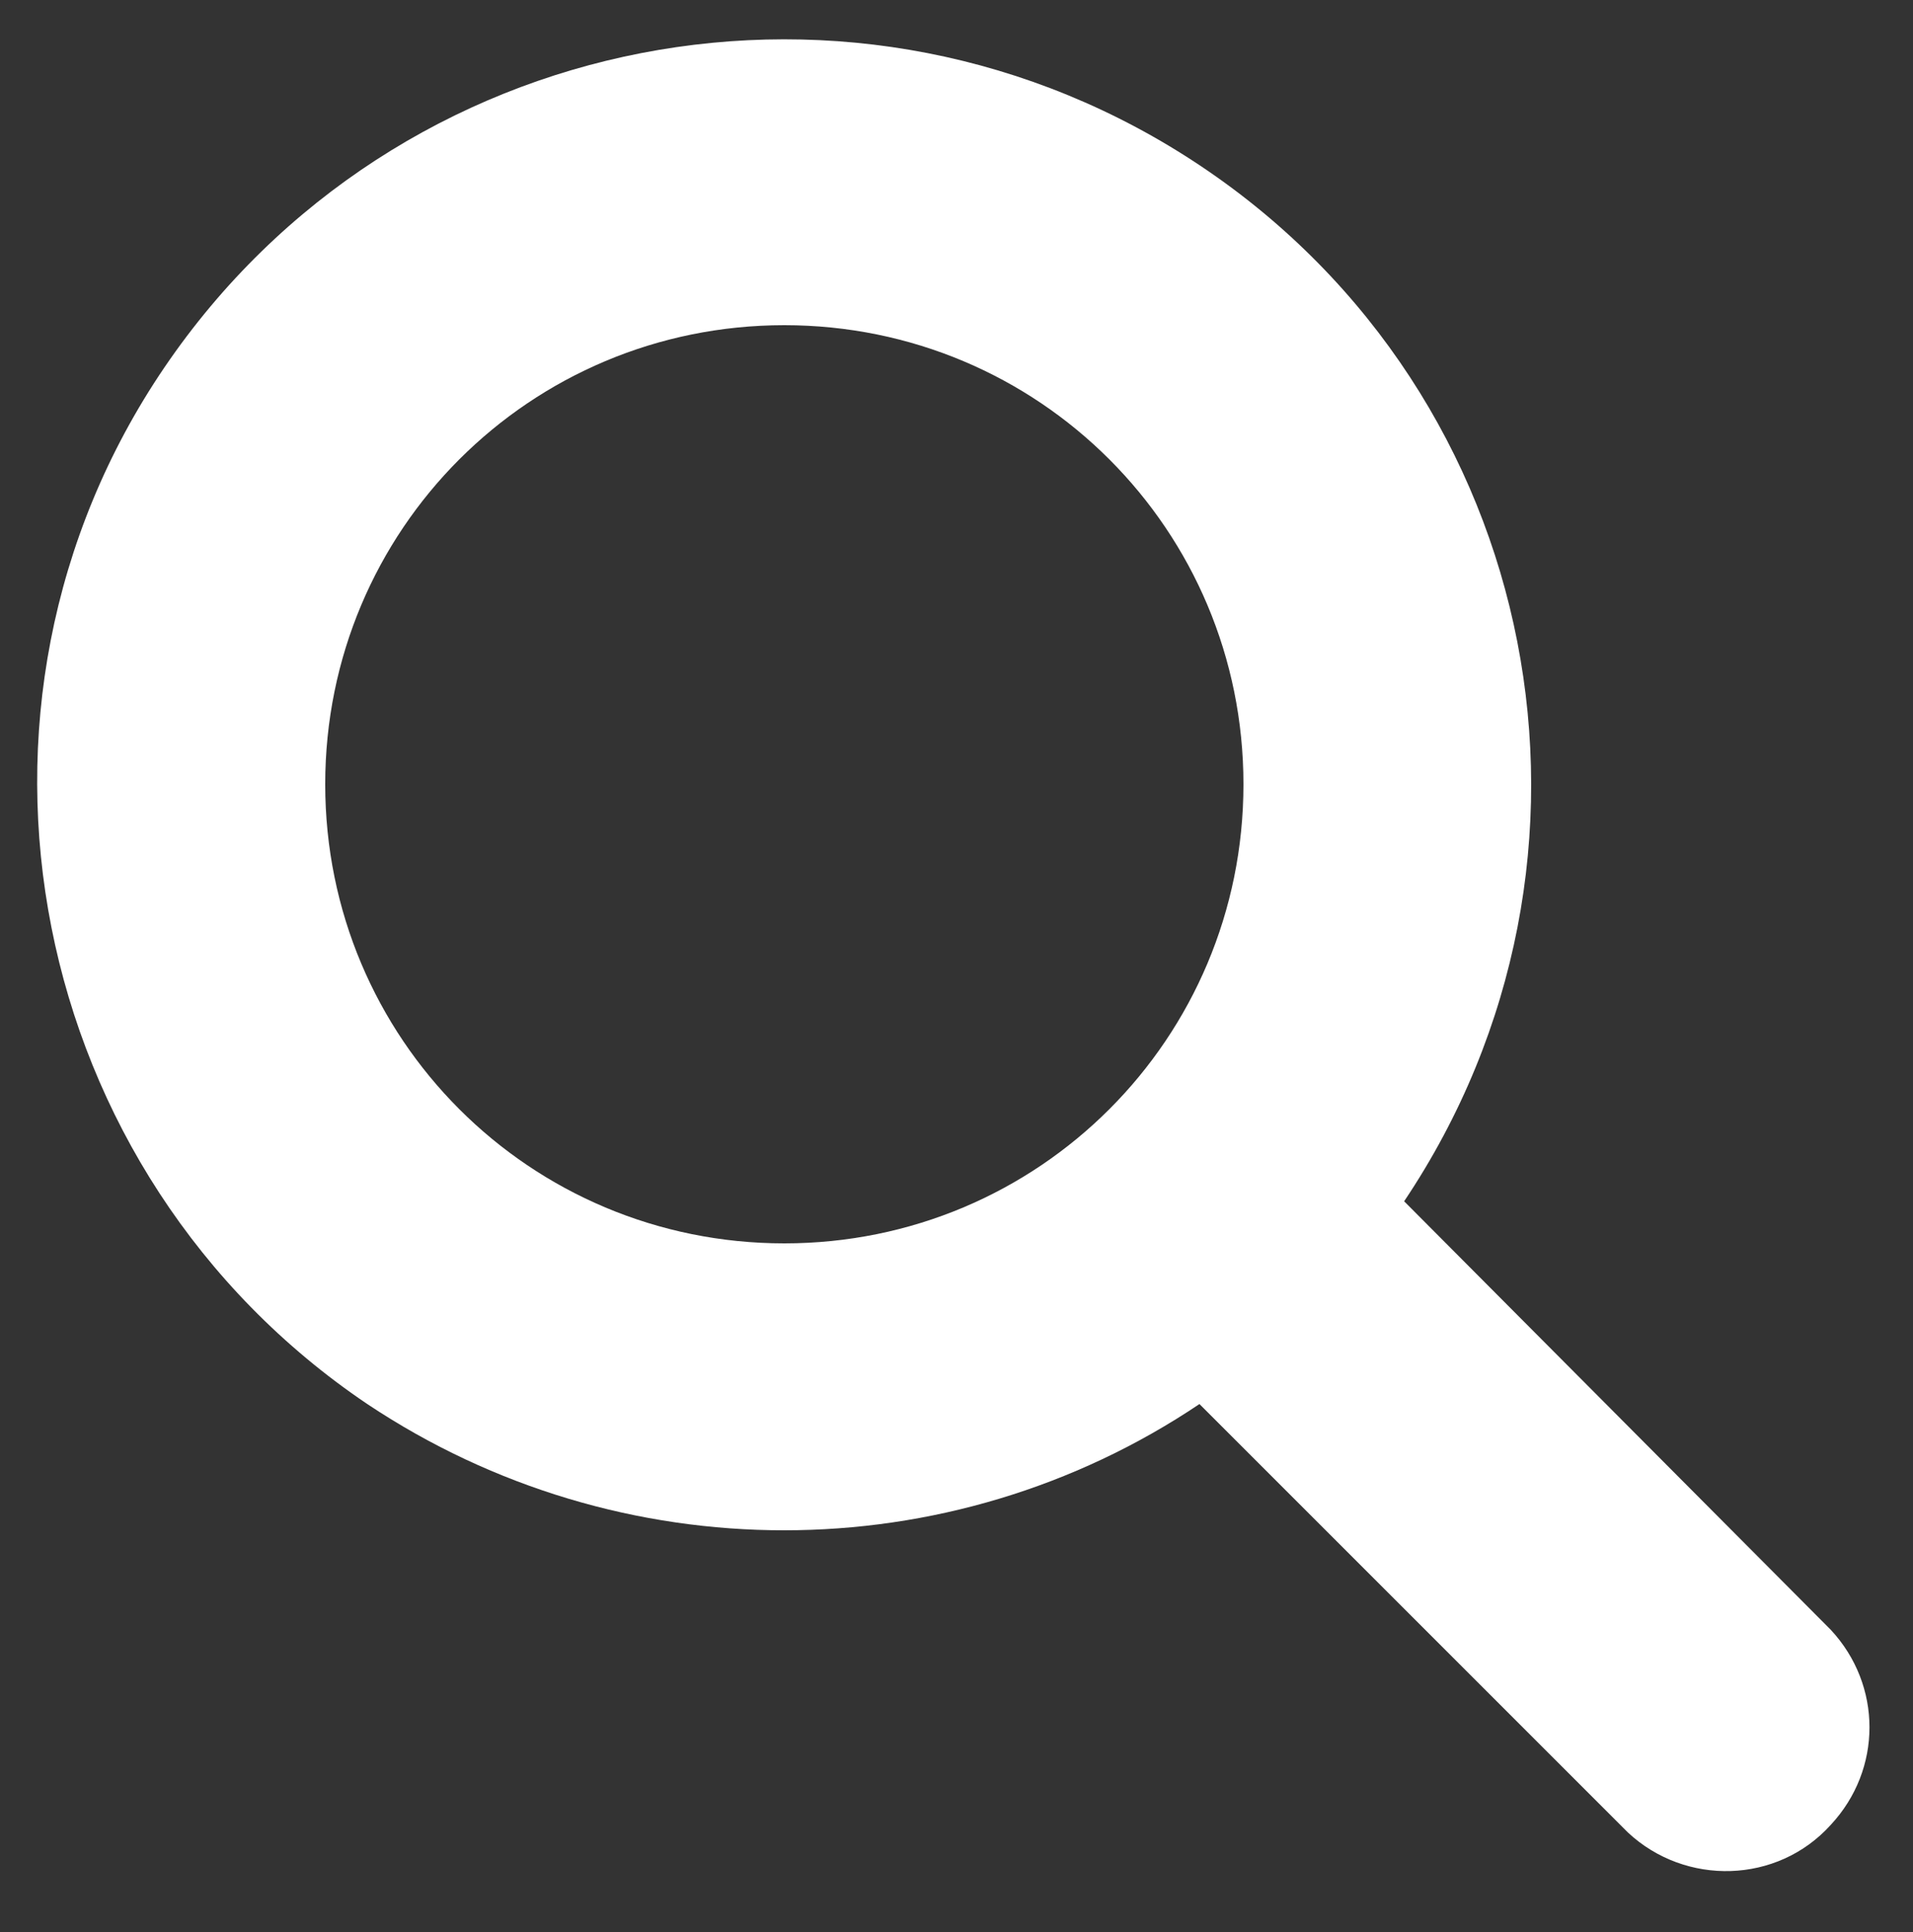
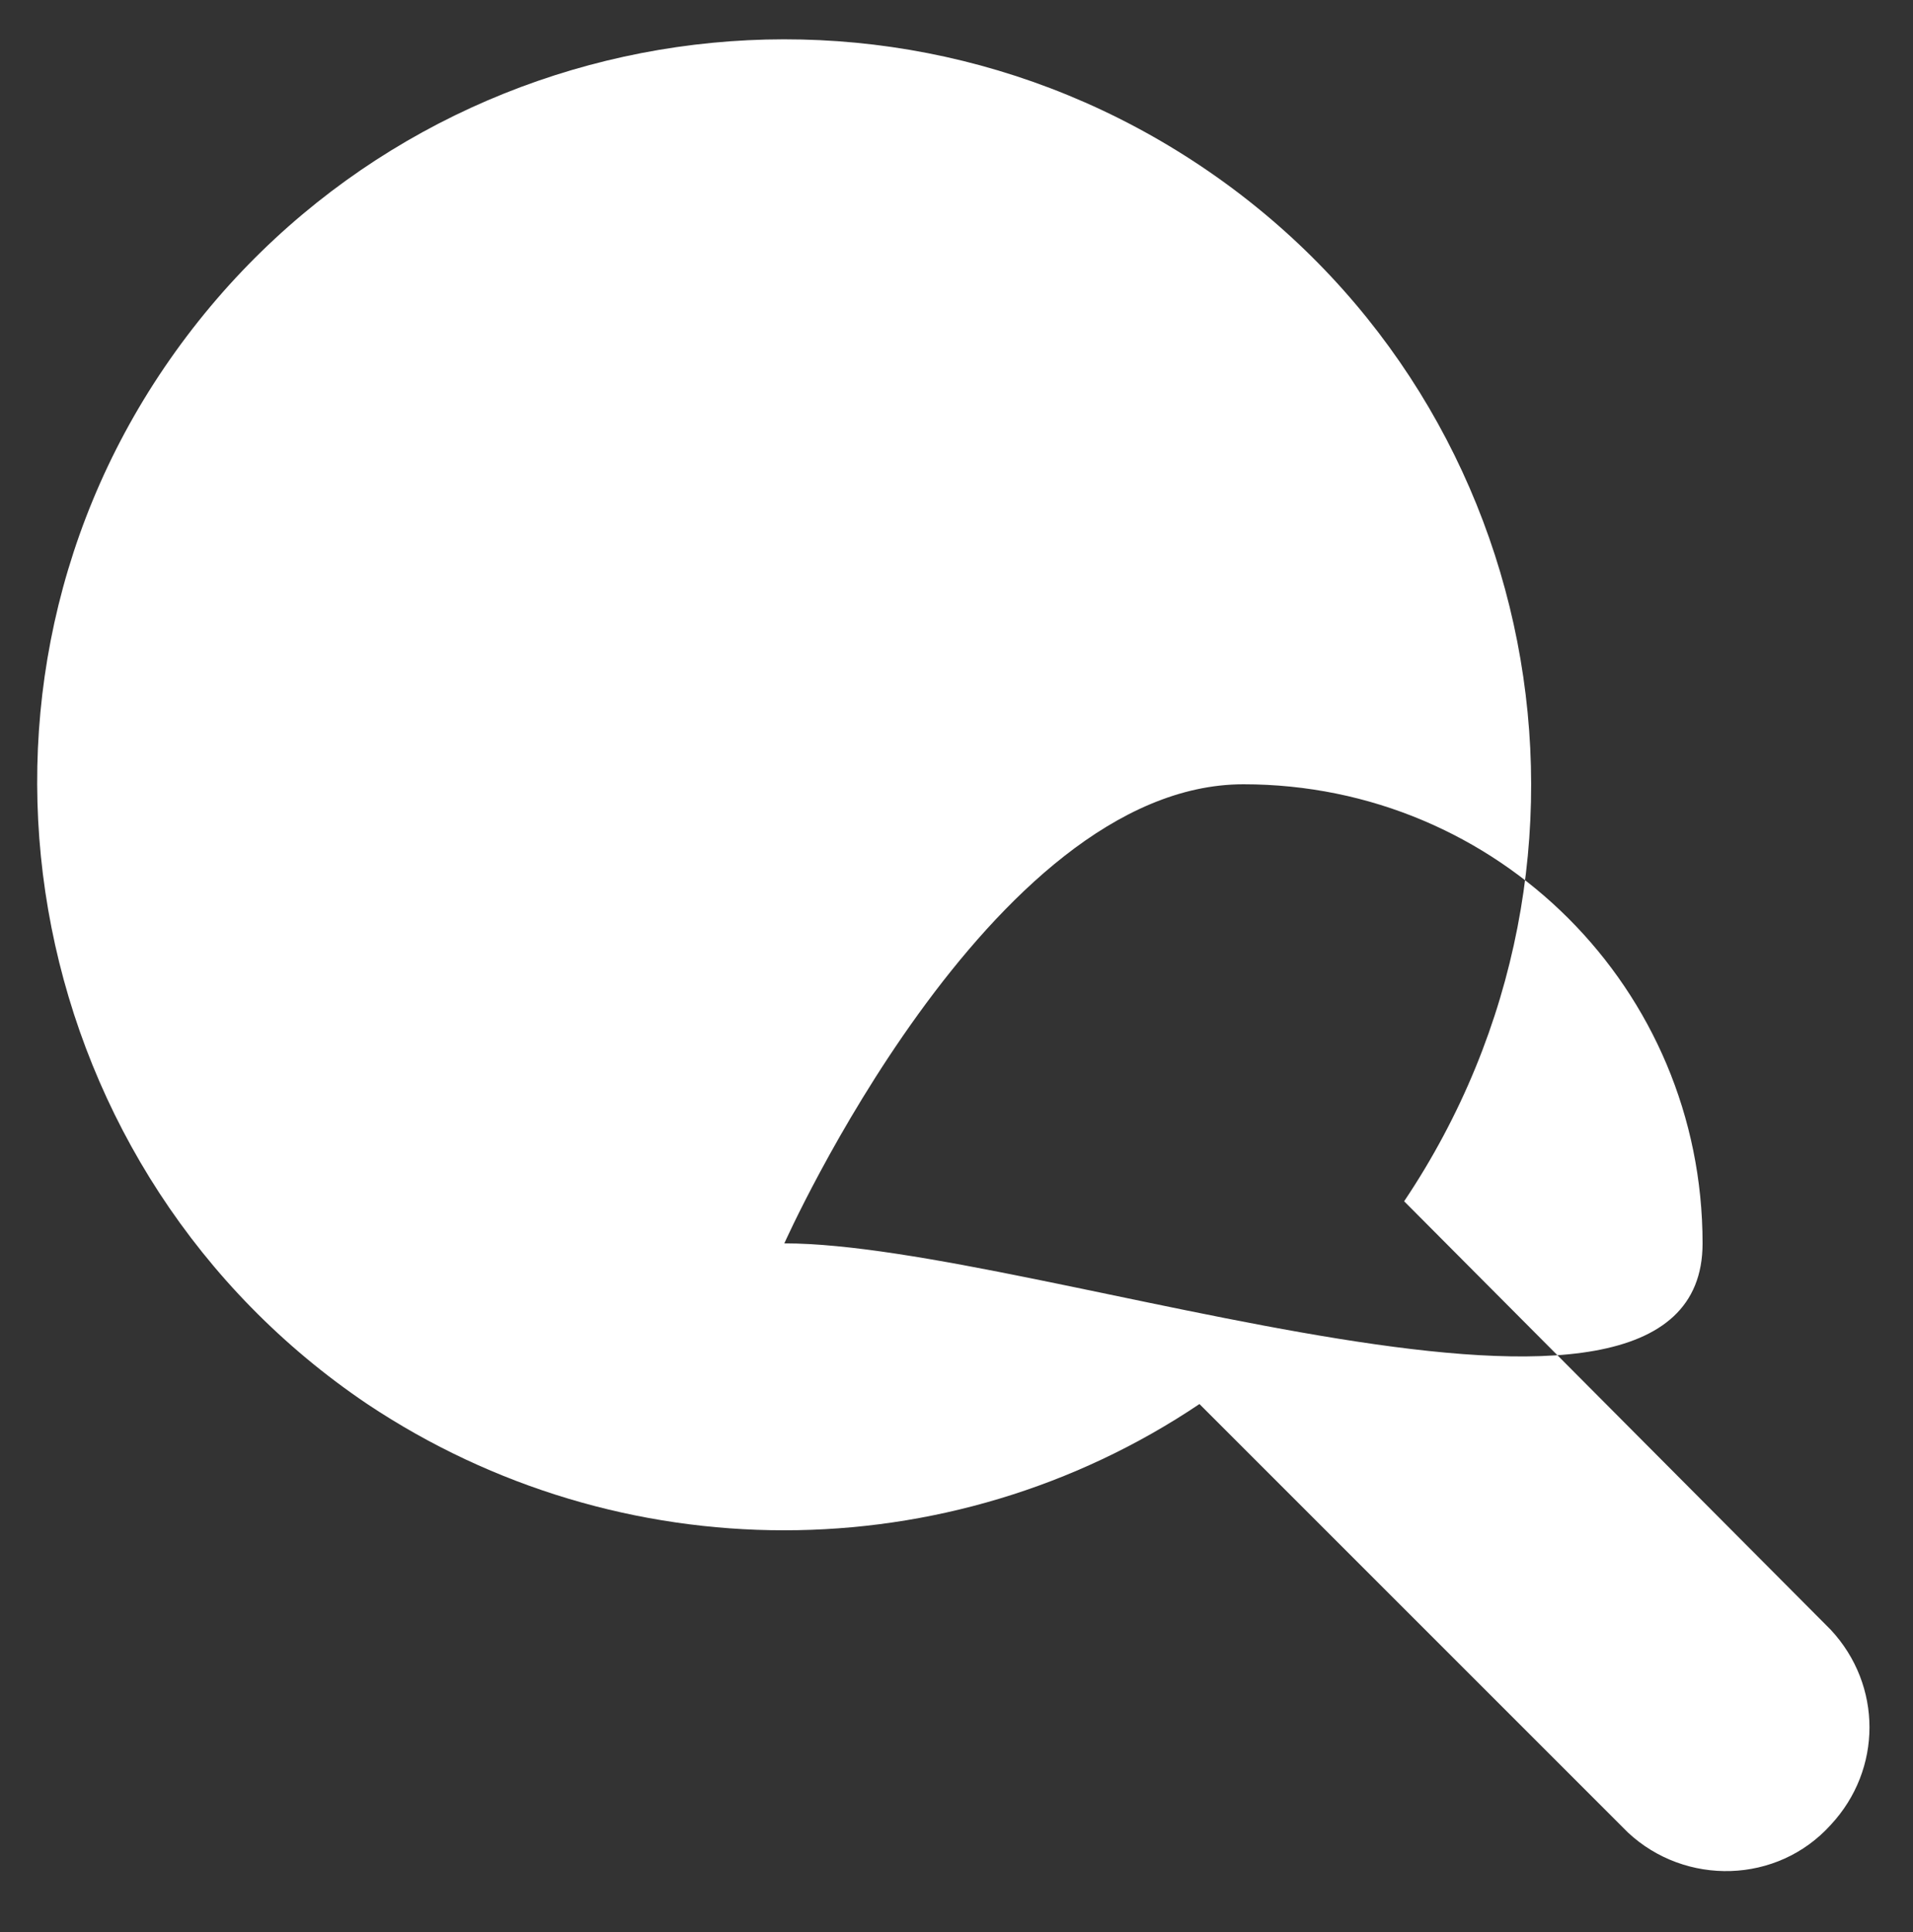
<svg xmlns="http://www.w3.org/2000/svg" version="1.1" id="Layer_1" x="0px" y="0px" viewBox="0 0 100 101" style="enable-background:new 0 0 100 101;" xml:space="preserve">
  <rect x="0" y="0" width="100" height="101" fill="#333333" stroke="none" />
  <style type="text/css">
	.st0{fill:#FFFFFF;}
</style>
-   <path class="st0" d="M73.4,62.8c12-17.9,7.3-42.1-10.6-54.1S20.7,1.4,8.6,19.2S1.4,61.4,19.2,73.4c13.2,8.8,30.4,8.8,43.5,0  l22.4,22.4c3,2.8,7.8,2.7,10.6-0.4c2.7-2.9,2.7-7.3,0-10.2L73.4,62.8z M41,65c-13.3,0-24-10.7-24-24s10.7-24,24-24s24,10.7,24,24  S54.3,65,41,65z" />
+   <path class="st0" d="M73.4,62.8c12-17.9,7.3-42.1-10.6-54.1S20.7,1.4,8.6,19.2S1.4,61.4,19.2,73.4c13.2,8.8,30.4,8.8,43.5,0  l22.4,22.4c3,2.8,7.8,2.7,10.6-0.4c2.7-2.9,2.7-7.3,0-10.2L73.4,62.8z M41,65s10.7-24,24-24s24,10.7,24,24  S54.3,65,41,65z" />
</svg>